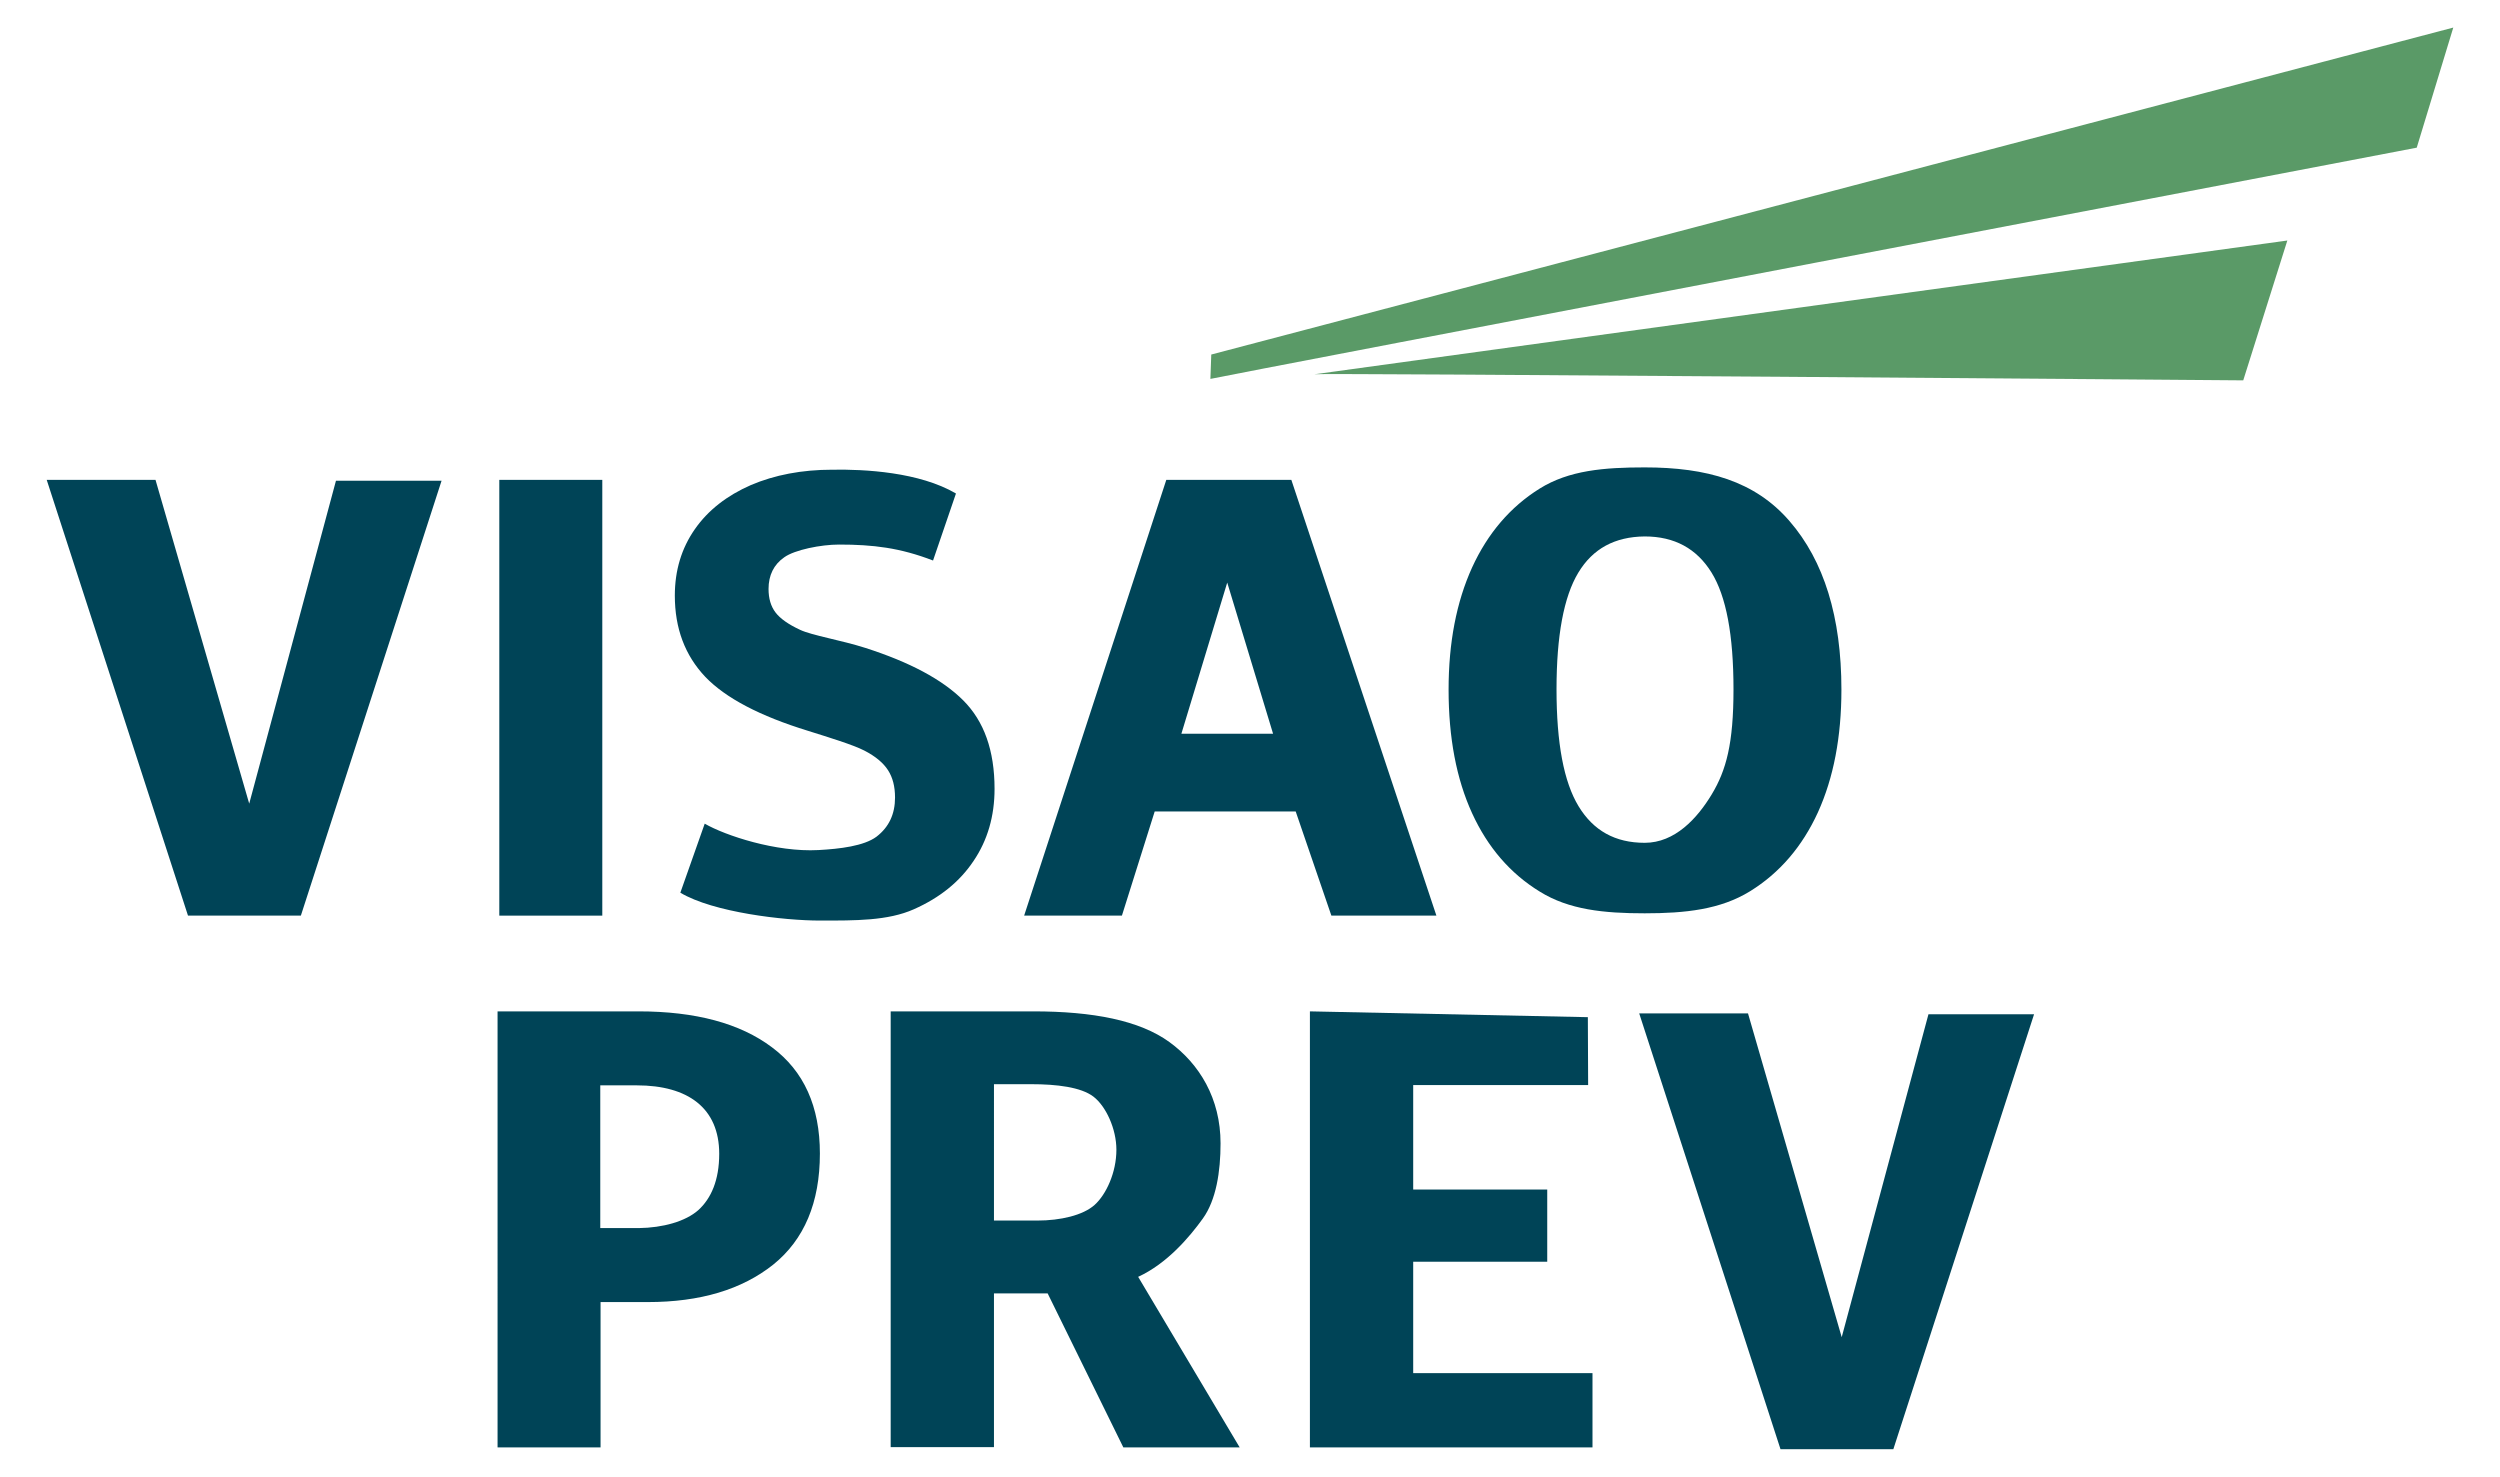
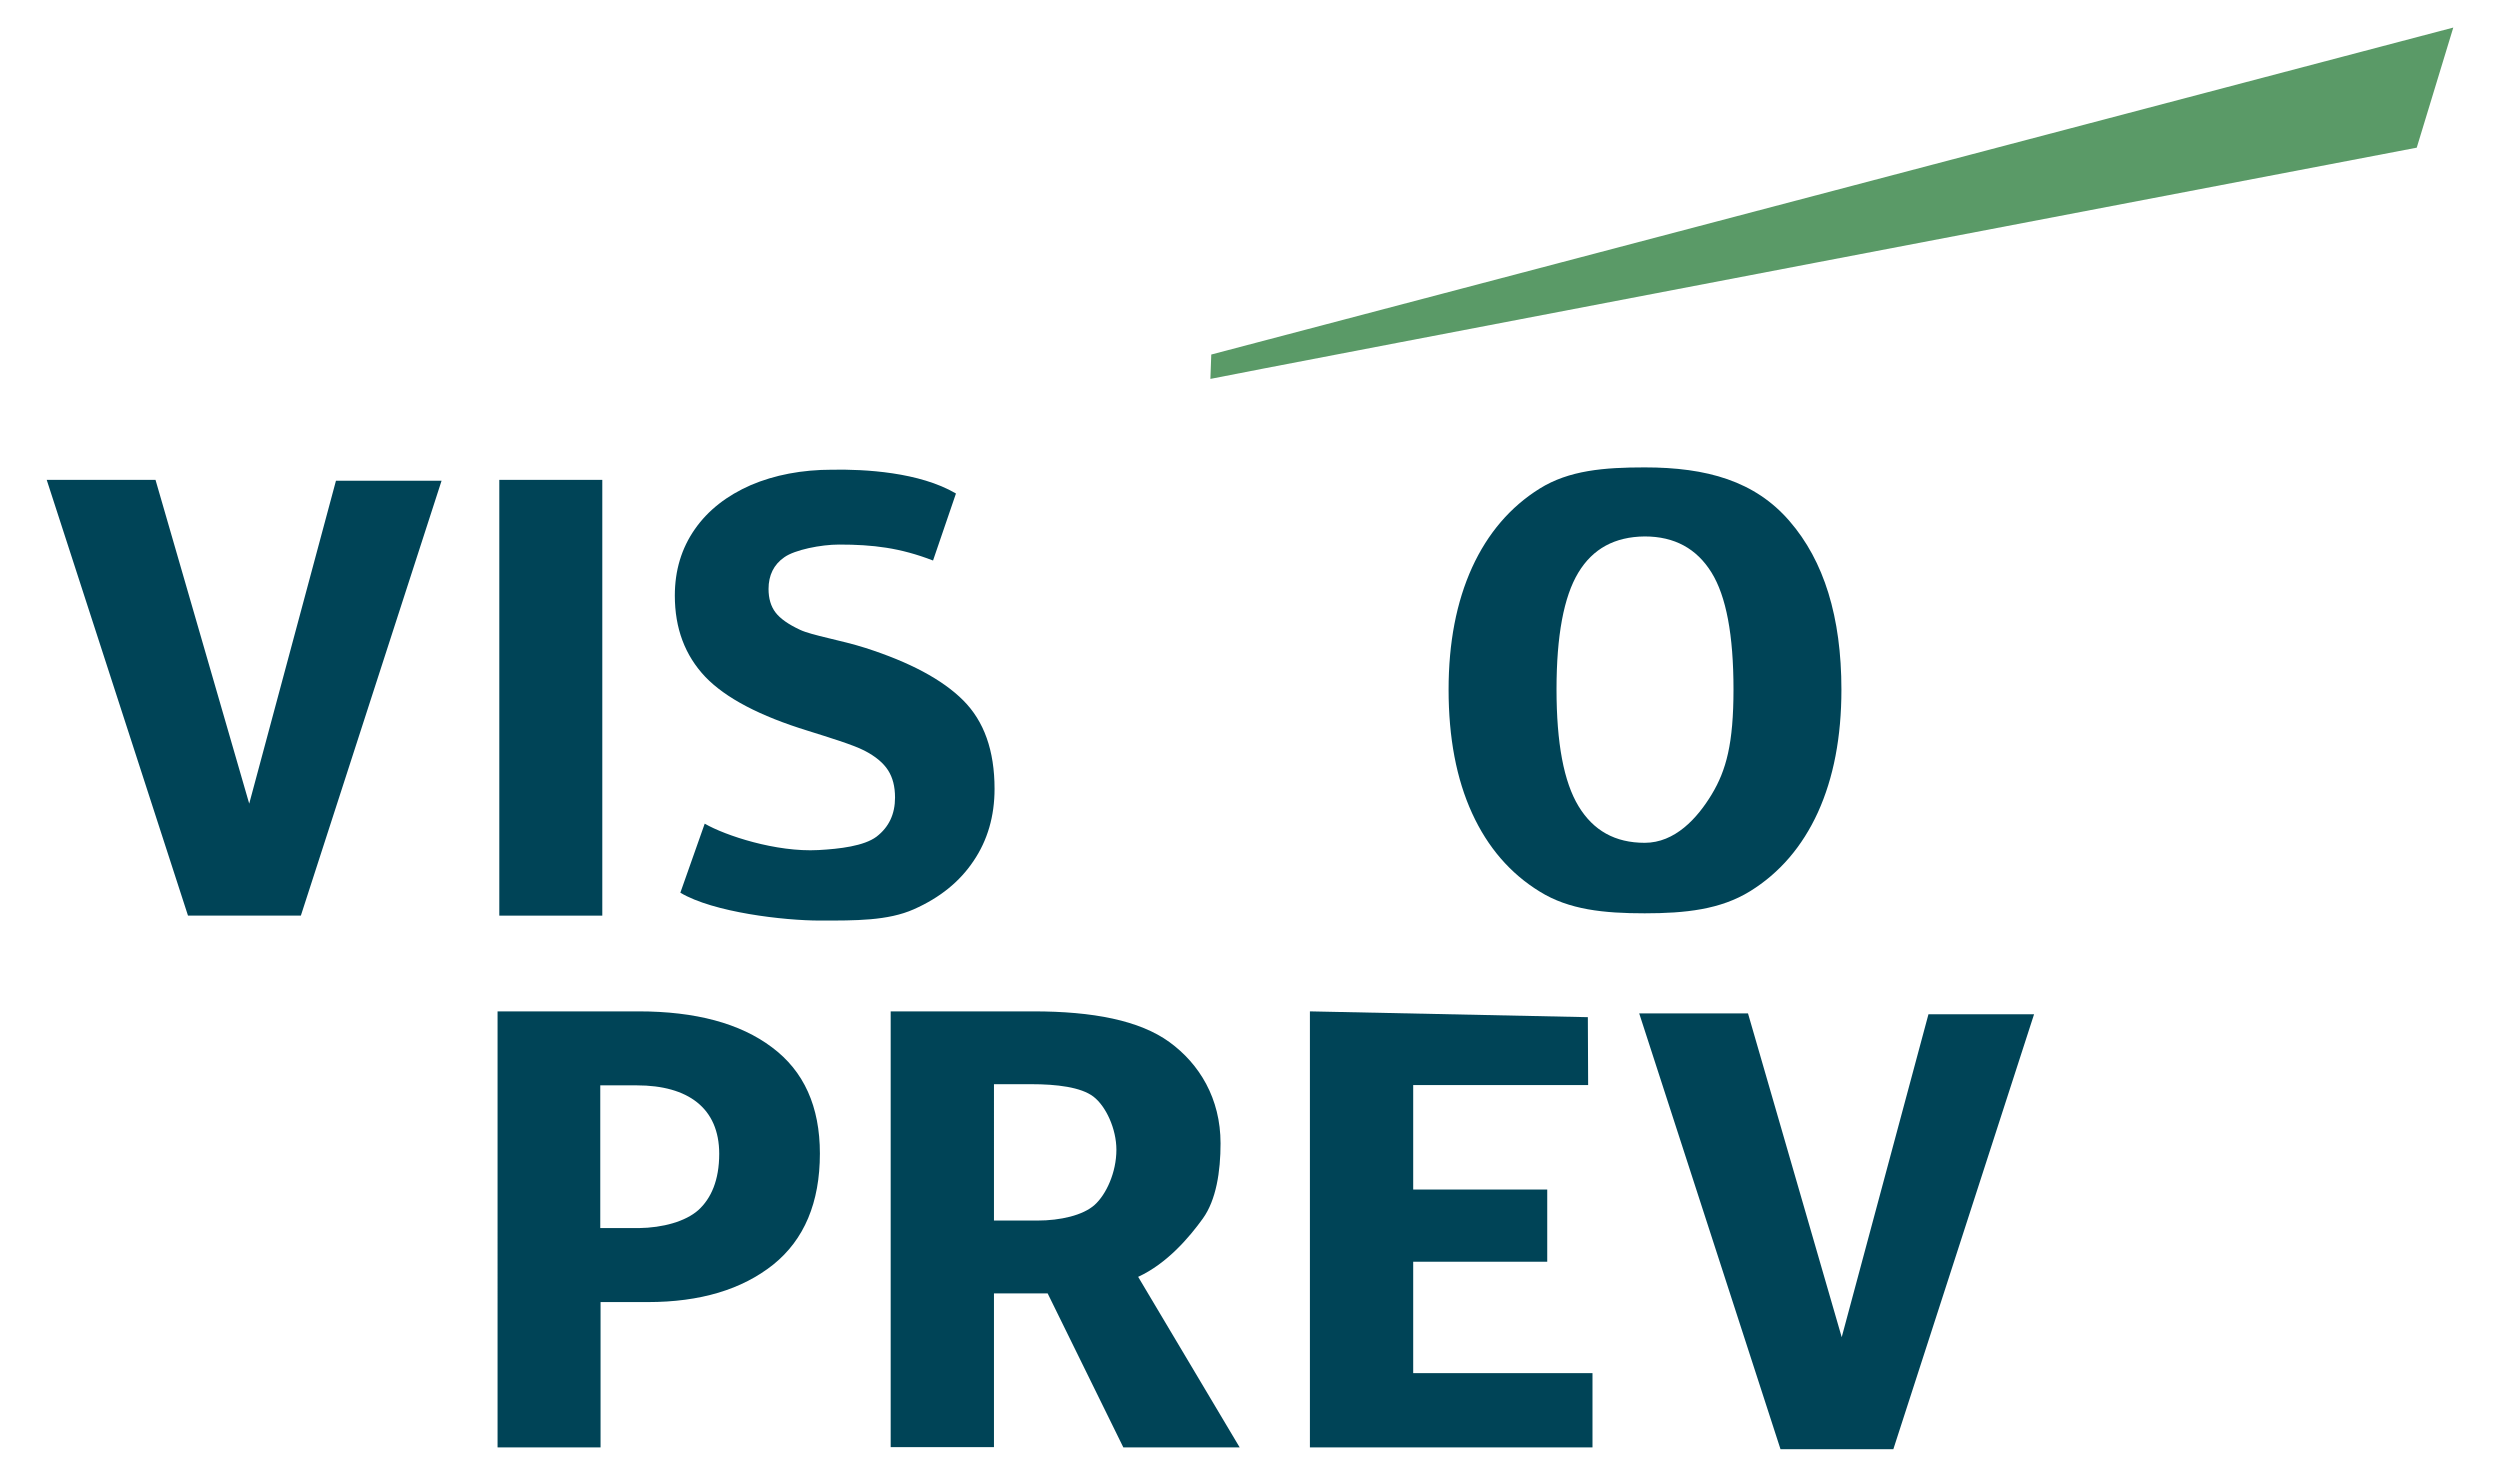
<svg xmlns="http://www.w3.org/2000/svg" version="1.1" id="Layer_1" x="0px" y="0px" viewBox="0 0 86.17 50.9" style="enable-background:new 0 0 86.17 50.9;" xml:space="preserve">
  <style type="text/css">
	.st0{fill:#004457;}
	.st1{fill:#5A9A67;}
</style>
  <g>
    <g>
      <path class="st0" d="M10.37,31.56H6.48L1.61,16.54h3.75L8.59,27.7l2.99-11.13h3.64L10.37,31.56z" />
      <path class="st0" d="M20.76,31.56h-3.55V16.54h3.55V31.56z" />
      <path class="st0" d="M32.95,17.01l-0.79,2.31c-1.14-0.44-2.07-0.55-3.24-0.55c-0.62,0-1.53,0.18-1.89,0.44    c-0.36,0.25-0.54,0.62-0.54,1.09c0,0.33,0.08,0.6,0.24,0.81c0.16,0.21,0.44,0.41,0.85,0.6c0.4,0.19,1.43,0.36,2.24,0.62    c1.53,0.49,2.66,1.09,3.38,1.81c0.72,0.72,1.08,1.73,1.08,3.05c0,0.94-0.24,1.77-0.72,2.48c-0.48,0.72-1.16,1.27-2.06,1.67    c-0.9,0.4-2.01,0.39-3.24,0.39c-1.23,0-3.67-0.28-4.81-0.96l0.84-2.38c0.71,0.41,2.46,0.99,3.92,0.91c0.74-0.04,1.57-0.14,2-0.46    c0.43-0.33,0.64-0.78,0.64-1.35c0-0.38-0.08-0.69-0.24-0.94c-0.16-0.25-0.43-0.48-0.82-0.68c-0.39-0.2-1.21-0.45-1.94-0.68    c-1.66-0.51-2.84-1.13-3.54-1.86c-0.7-0.74-1.05-1.67-1.05-2.8c0-0.87,0.23-1.63,0.69-2.29c0.46-0.66,1.11-1.16,1.93-1.52    c0.82-0.35,1.76-0.53,2.8-0.53C29.8,16.17,31.69,16.27,32.95,17.01z" />
-       <path class="st0" d="M44.66,27.97H39.8l-1.13,3.59h-3.37l4.9-15.02h4.31l5,15.02h-3.62L44.66,27.97z M43.88,25.29l-1.58-5.21    l-1.58,5.21H43.88z" />
      <path class="st0" d="M61.68,17.96c1.19,1.37,1.79,3.31,1.79,5.81c0,1.63-0.27,3.04-0.81,4.23c-0.54,1.18-1.32,2.09-2.34,2.72    c-1.02,0.63-2.23,0.76-3.63,0.76c-1.4,0-2.61-0.12-3.62-0.75c-1.01-0.62-1.79-1.52-2.33-2.7c-0.54-1.18-0.81-2.6-0.81-4.26    c0-1.62,0.27-3.02,0.81-4.21c0.54-1.18,1.32-2.09,2.33-2.72c1.01-0.63,2.22-0.73,3.62-0.73C58.83,16.11,60.49,16.58,61.68,17.96z     M54.4,19.74c-0.5,0.83-0.75,2.17-0.75,4.02c0,1.85,0.25,3.19,0.76,4.03c0.51,0.84,1.26,1.26,2.28,1.26    c1.04,0,1.81-0.84,2.31-1.67c0.5-0.83,0.75-1.75,0.75-3.62s-0.25-3.21-0.76-4.03c-0.51-0.82-1.27-1.24-2.3-1.24    C55.66,18.5,54.9,18.91,54.4,19.74z" />
    </g>
    <g>
      <path class="st0" d="M26.61,36.1c1.1,0.82,1.65,2.04,1.65,3.66c0,1.69-0.54,2.97-1.61,3.83c-1.08,0.86-2.52,1.29-4.32,1.29h-1.63    v5.01h-3.55V34.86h4.86C23.97,34.86,25.51,35.27,26.61,36.1z M24.07,41.71c0.44-0.4,0.72-1.03,0.72-1.94    c0-1.58-1.08-2.36-2.84-2.36h-1.26v4.92h1.32C22.85,42.32,23.63,42.1,24.07,41.71z" />
      <path class="st0" d="M36.11,44.58h-1.85v5.3H30.7V34.86h4.92c2.05,0,3.66,0.31,4.69,1.06c1.03,0.75,1.76,1.94,1.76,3.49    c0,0.97-0.15,1.95-0.61,2.59c-0.46,0.64-1.23,1.55-2.23,2.01l3.5,5.88h-4.01L36.11,44.58z M34.26,42.07h1.5    c0.79,0,1.57-0.18,1.97-0.54c0.4-0.36,0.75-1.12,0.75-1.9c0-0.72-0.36-1.5-0.79-1.83c-0.43-0.33-1.27-0.43-2.15-0.43h-1.28V42.07z    " />
      <path class="st0" d="M54.74,37.4h-6.03V41h4.62v2.49h-4.62v3.84h6.18v2.56h-9.74V34.86l9.58,0.2L54.74,37.4z" />
      <path class="st0" d="M65.26,49.95h-3.89L56.5,34.93h3.75l3.23,11.16l2.99-11.13h3.64L65.26,49.95z" />
    </g>
-     <path class="st1" d="M45.31,12.9l33.53-4.61l-1.52,4.82C77.33,13.11,45.31,12.85,45.31,12.9z" />
    <path class="st1" d="M41.72,13.06c0.16-0.05,41.58-7.97,41.58-7.97l1.26-4.14L41.75,12.22L41.72,13.06z" />
  </g>
</svg>